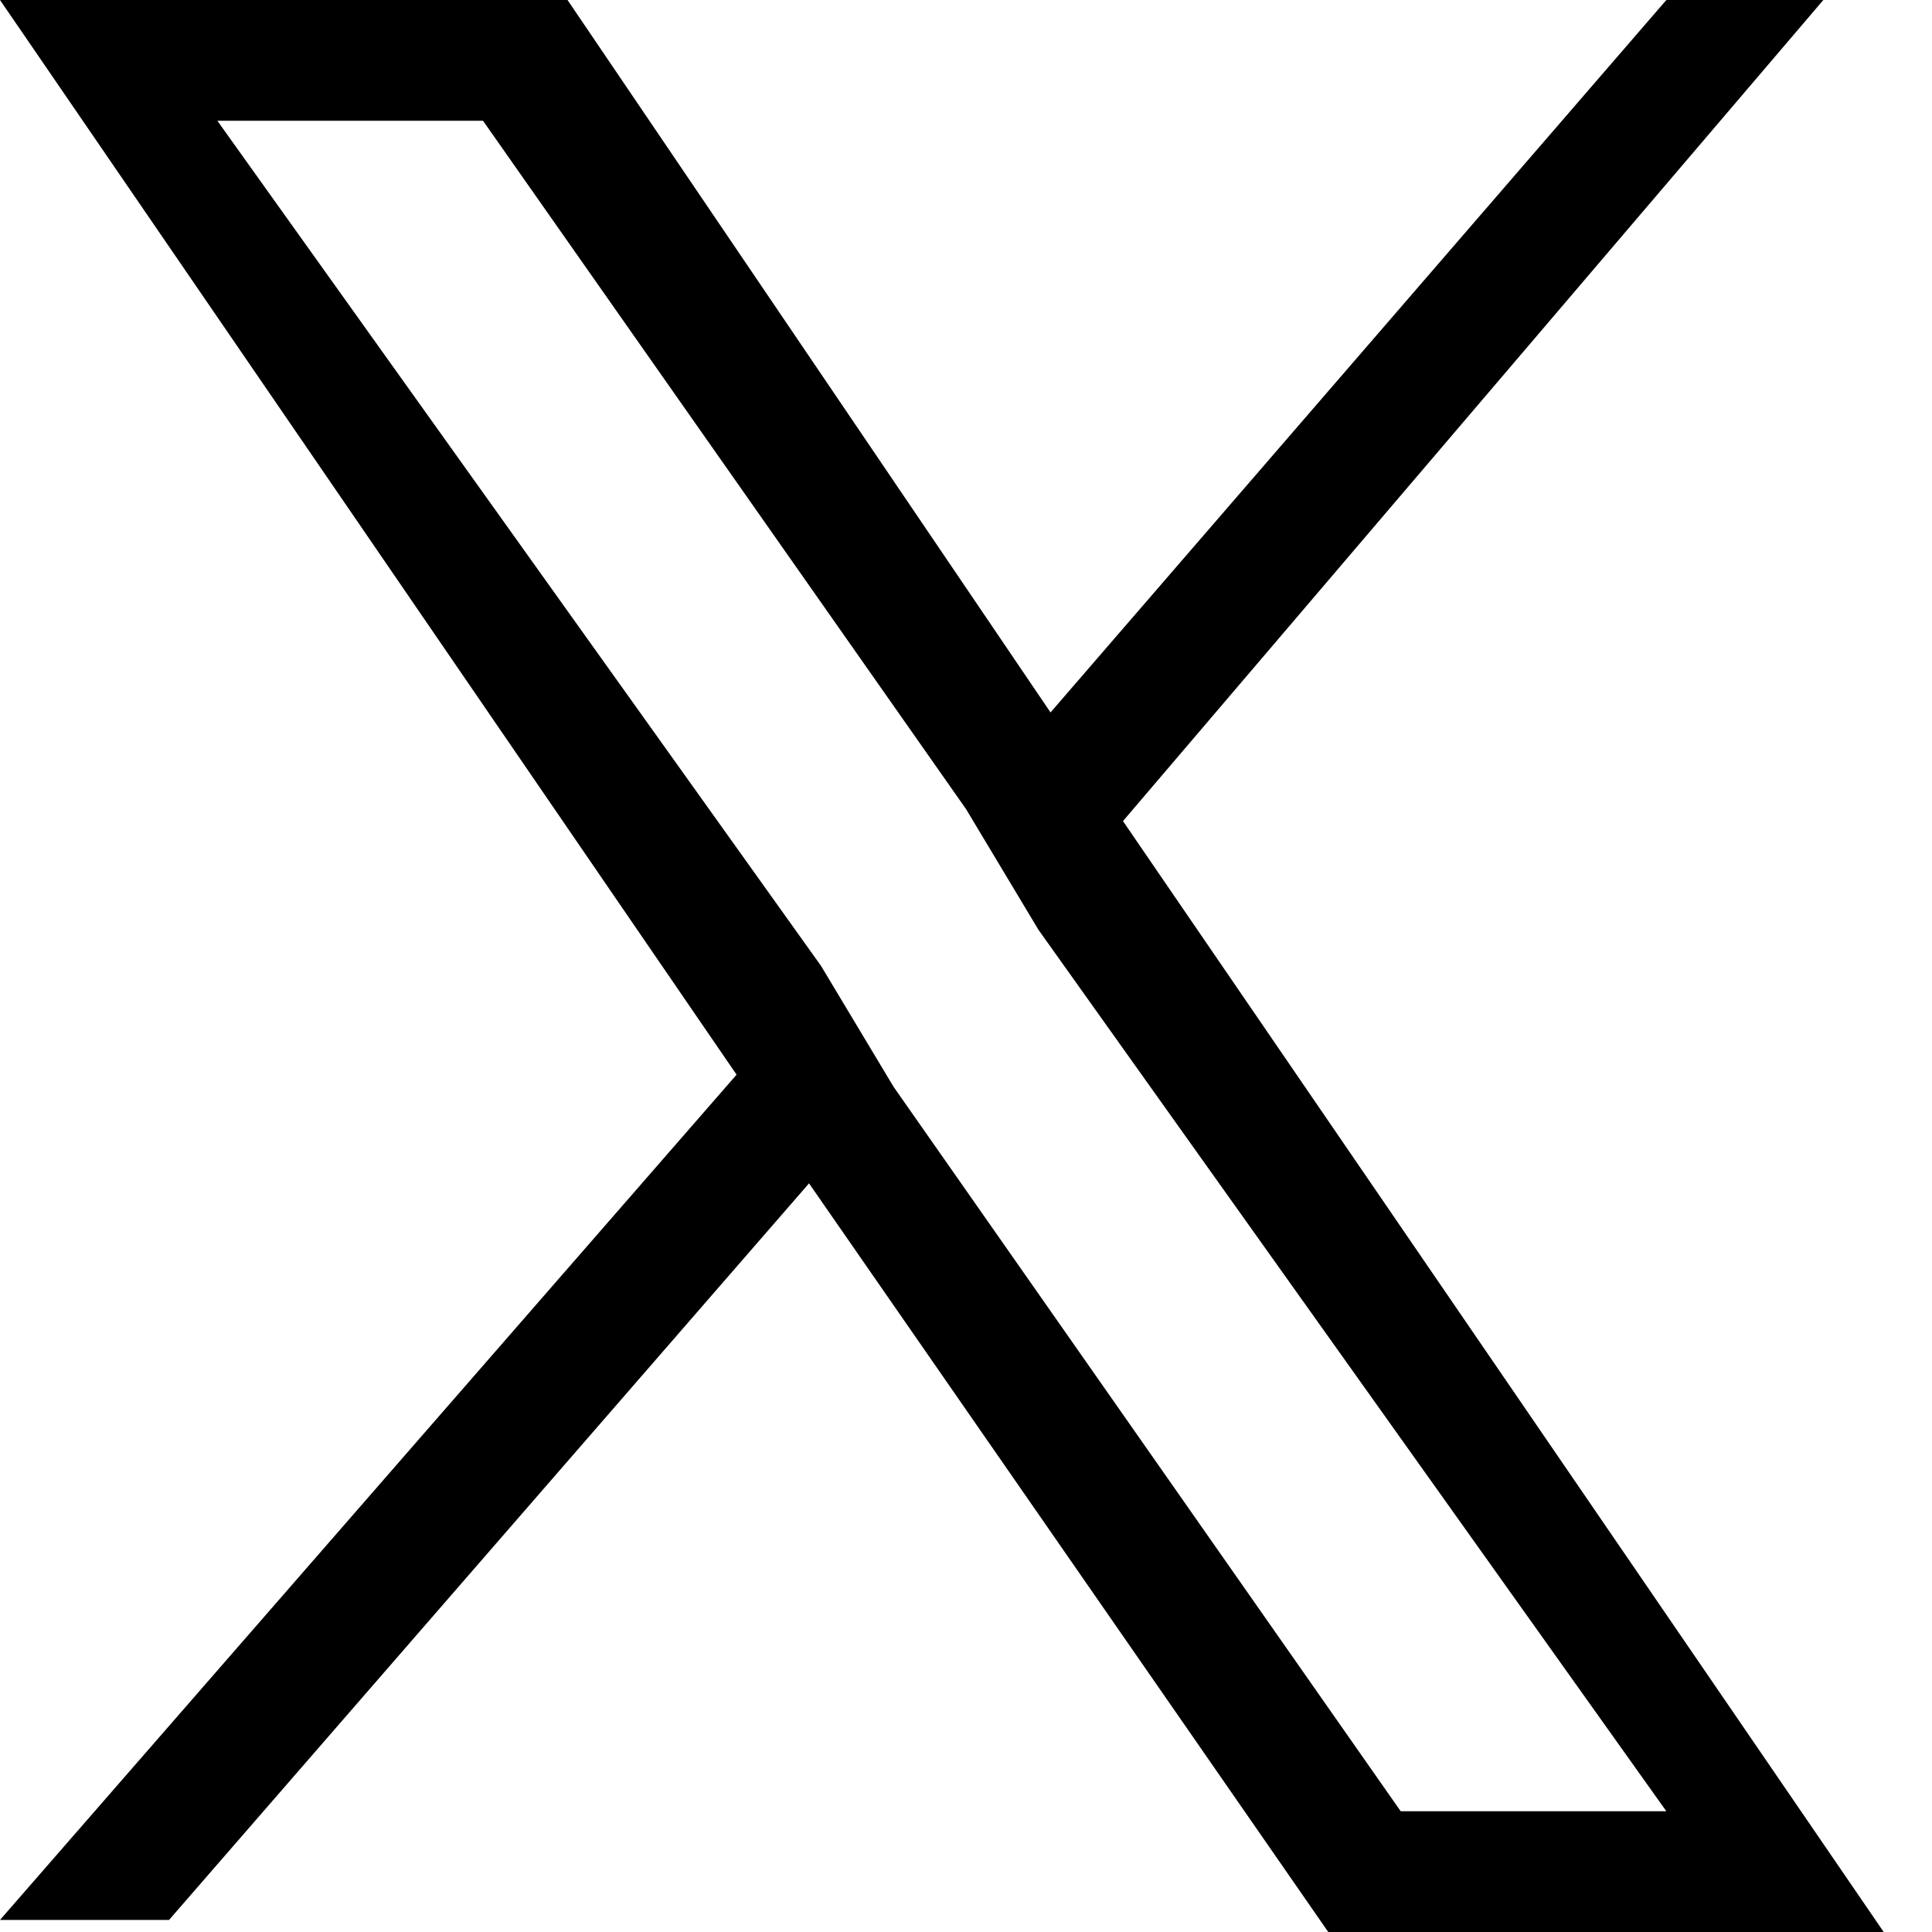
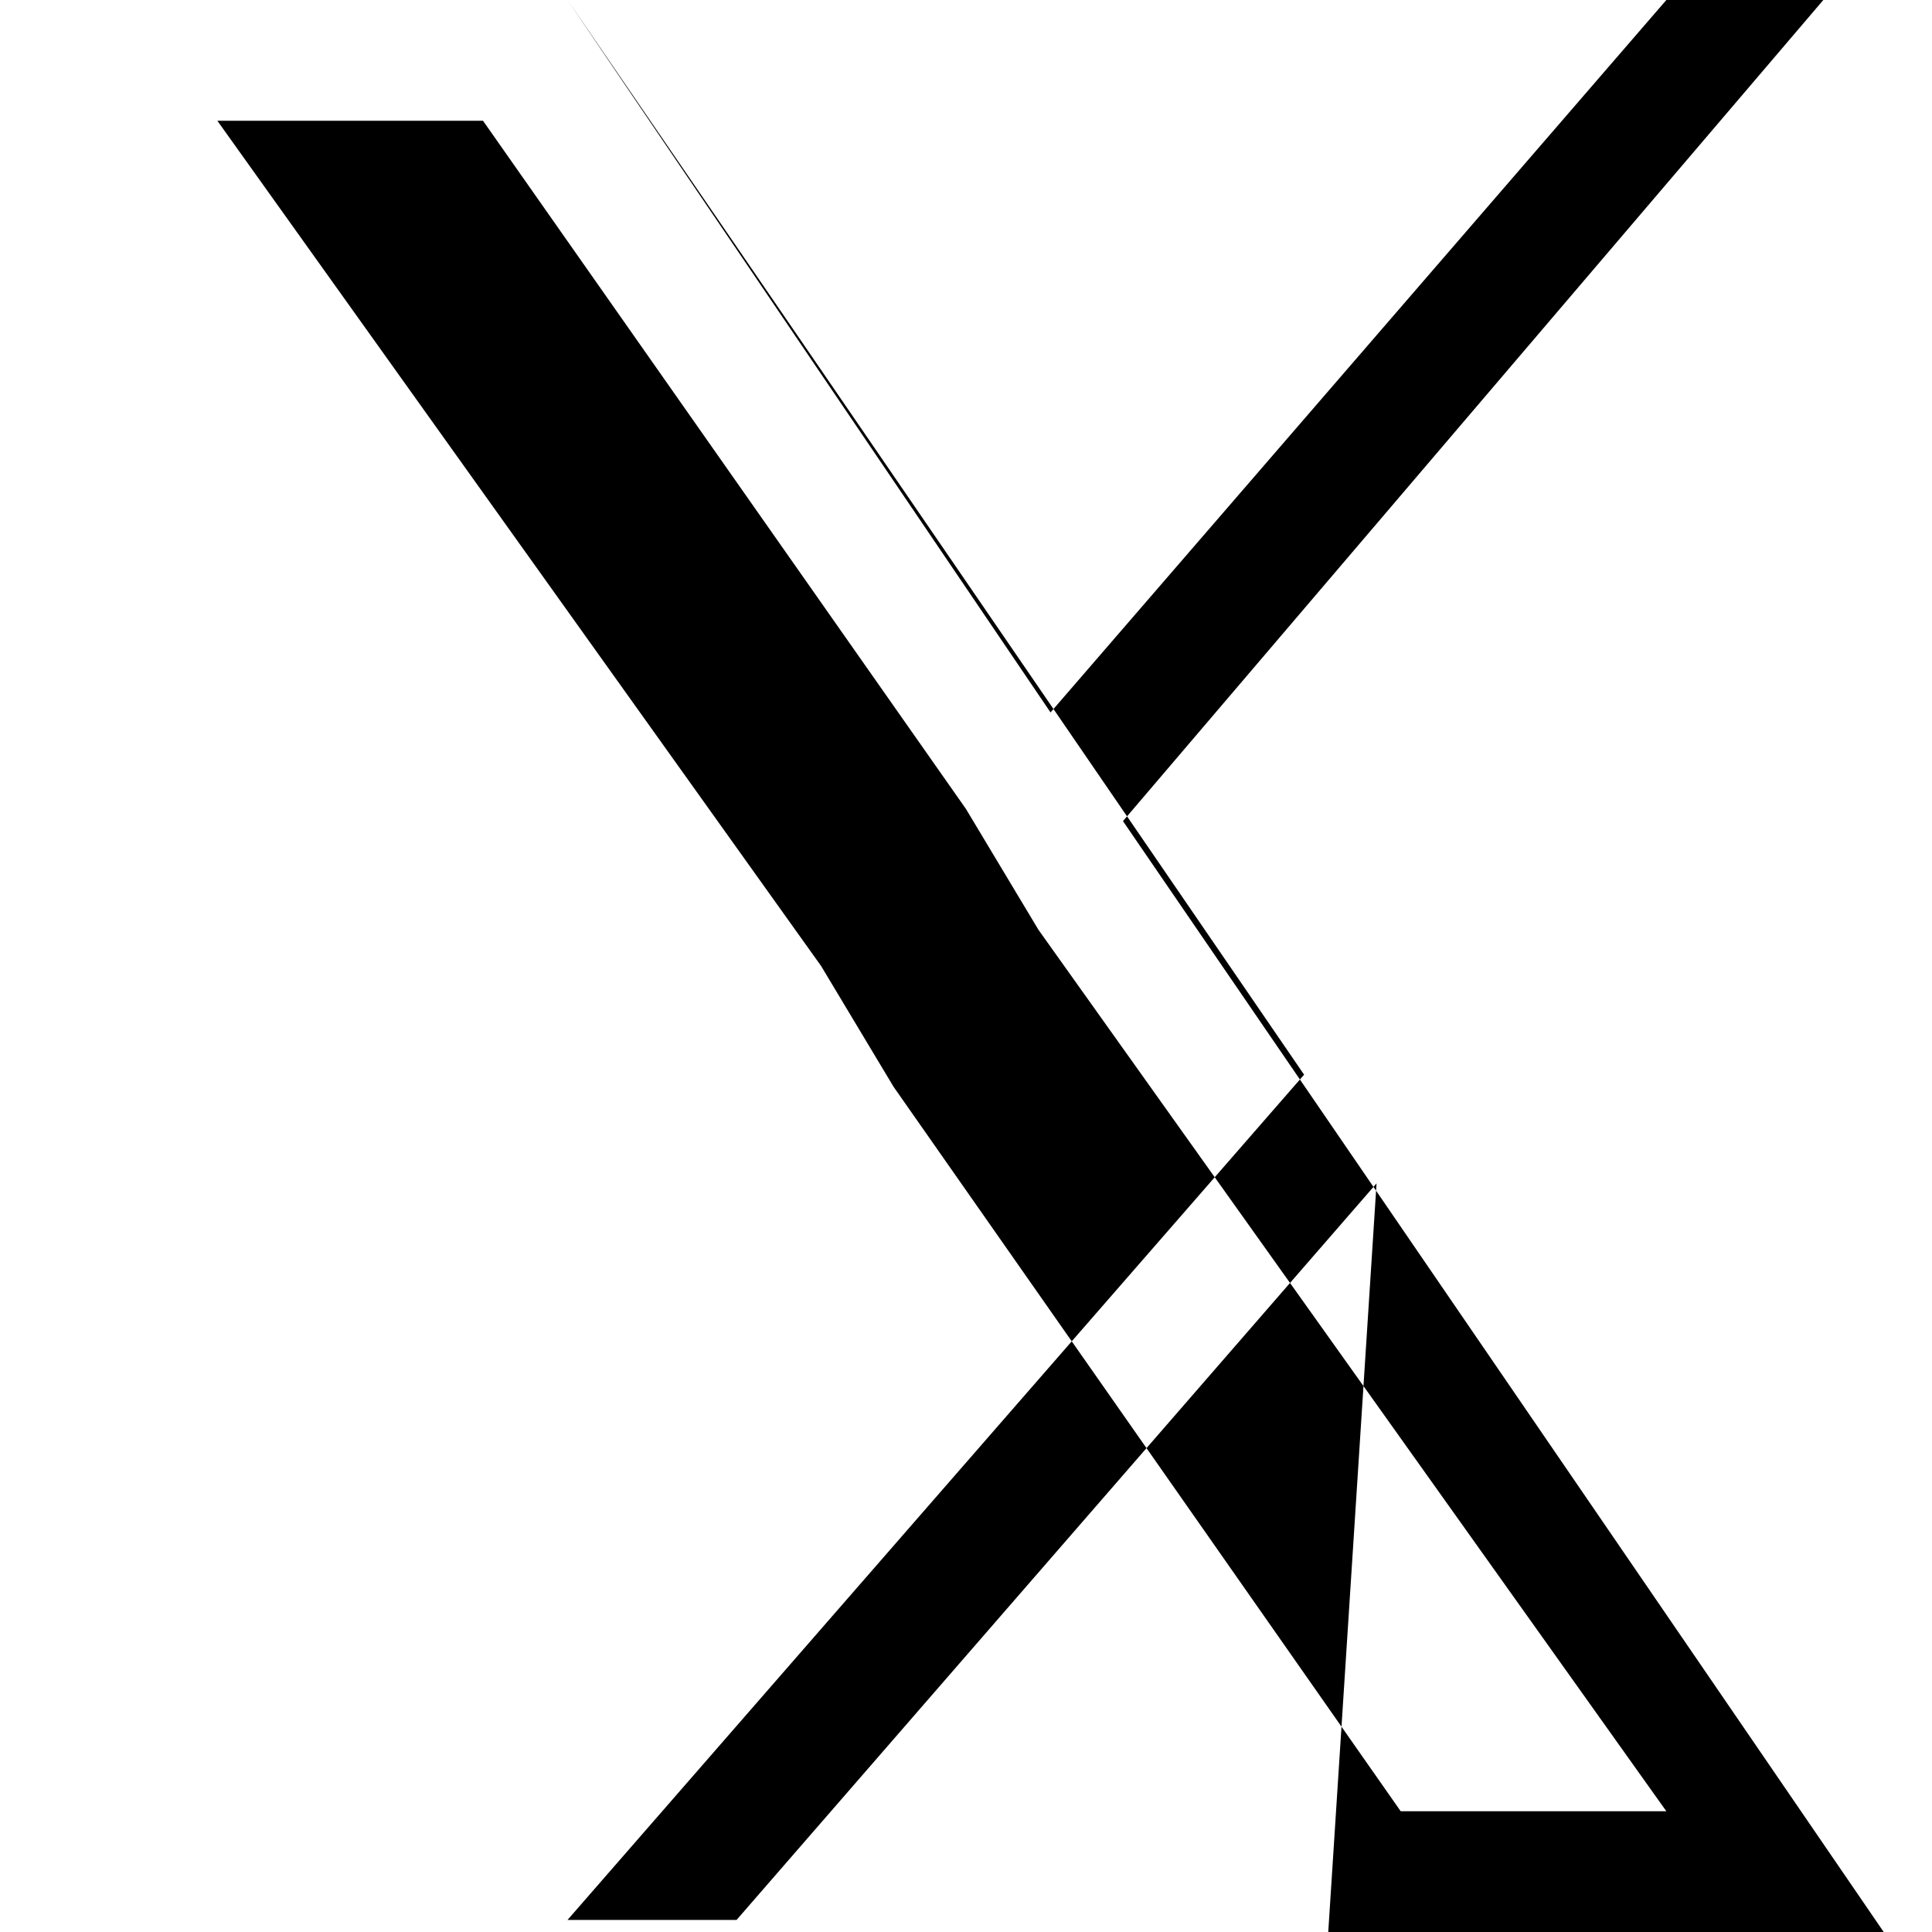
<svg xmlns="http://www.w3.org/2000/svg" viewBox="0 0 16 16" fill="none">
-   <path d="M9.3 6.8 15.1 0h-1.3L8.7 5.9 4.7 0H0l6.1 8.9-6.1 7h1.4l5.3-6.1L11 16h4.6L9.3 6.8ZM7.4 9l-.6-1-5-7H4l4 5.7.6 1 5.2 7.3h-2.2L7.4 9Z" fill="currentColor" />
+   <path d="M9.3 6.8 15.1 0h-1.3L8.7 5.9 4.7 0l6.1 8.9-6.1 7h1.4l5.3-6.1L11 16h4.6L9.3 6.8ZM7.4 9l-.6-1-5-7H4l4 5.7.6 1 5.2 7.3h-2.2L7.4 9Z" fill="currentColor" />
</svg>